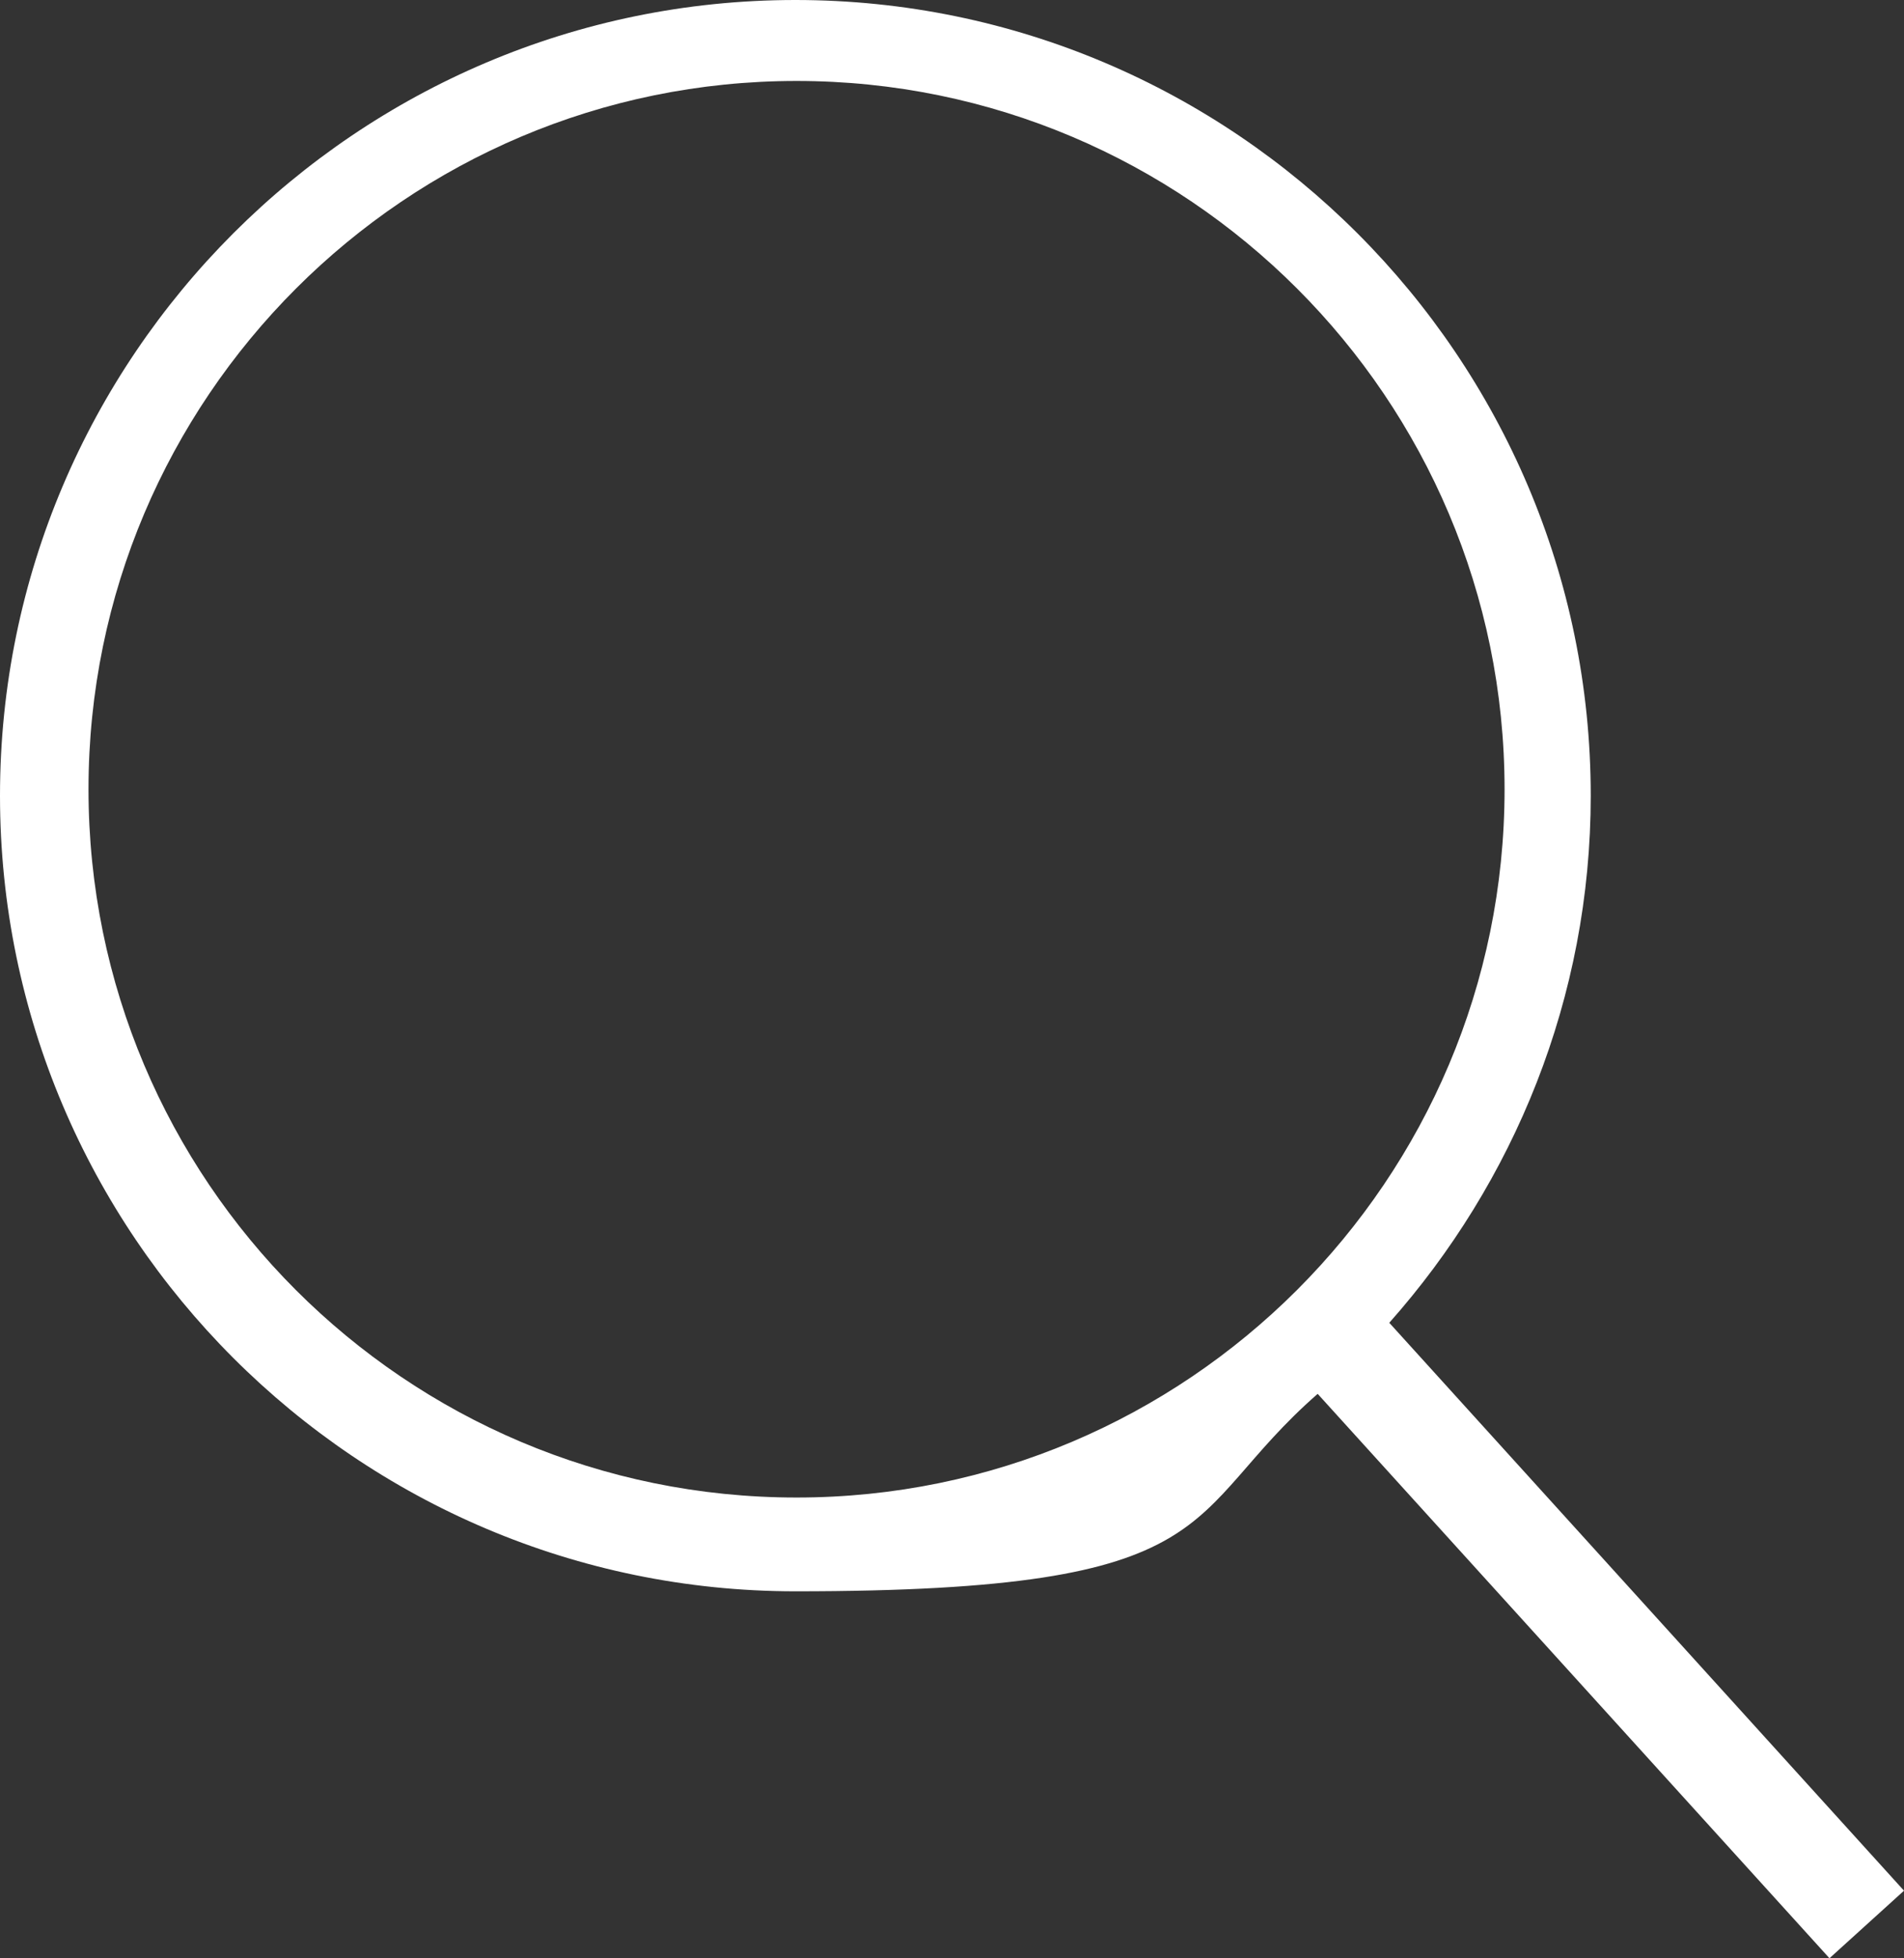
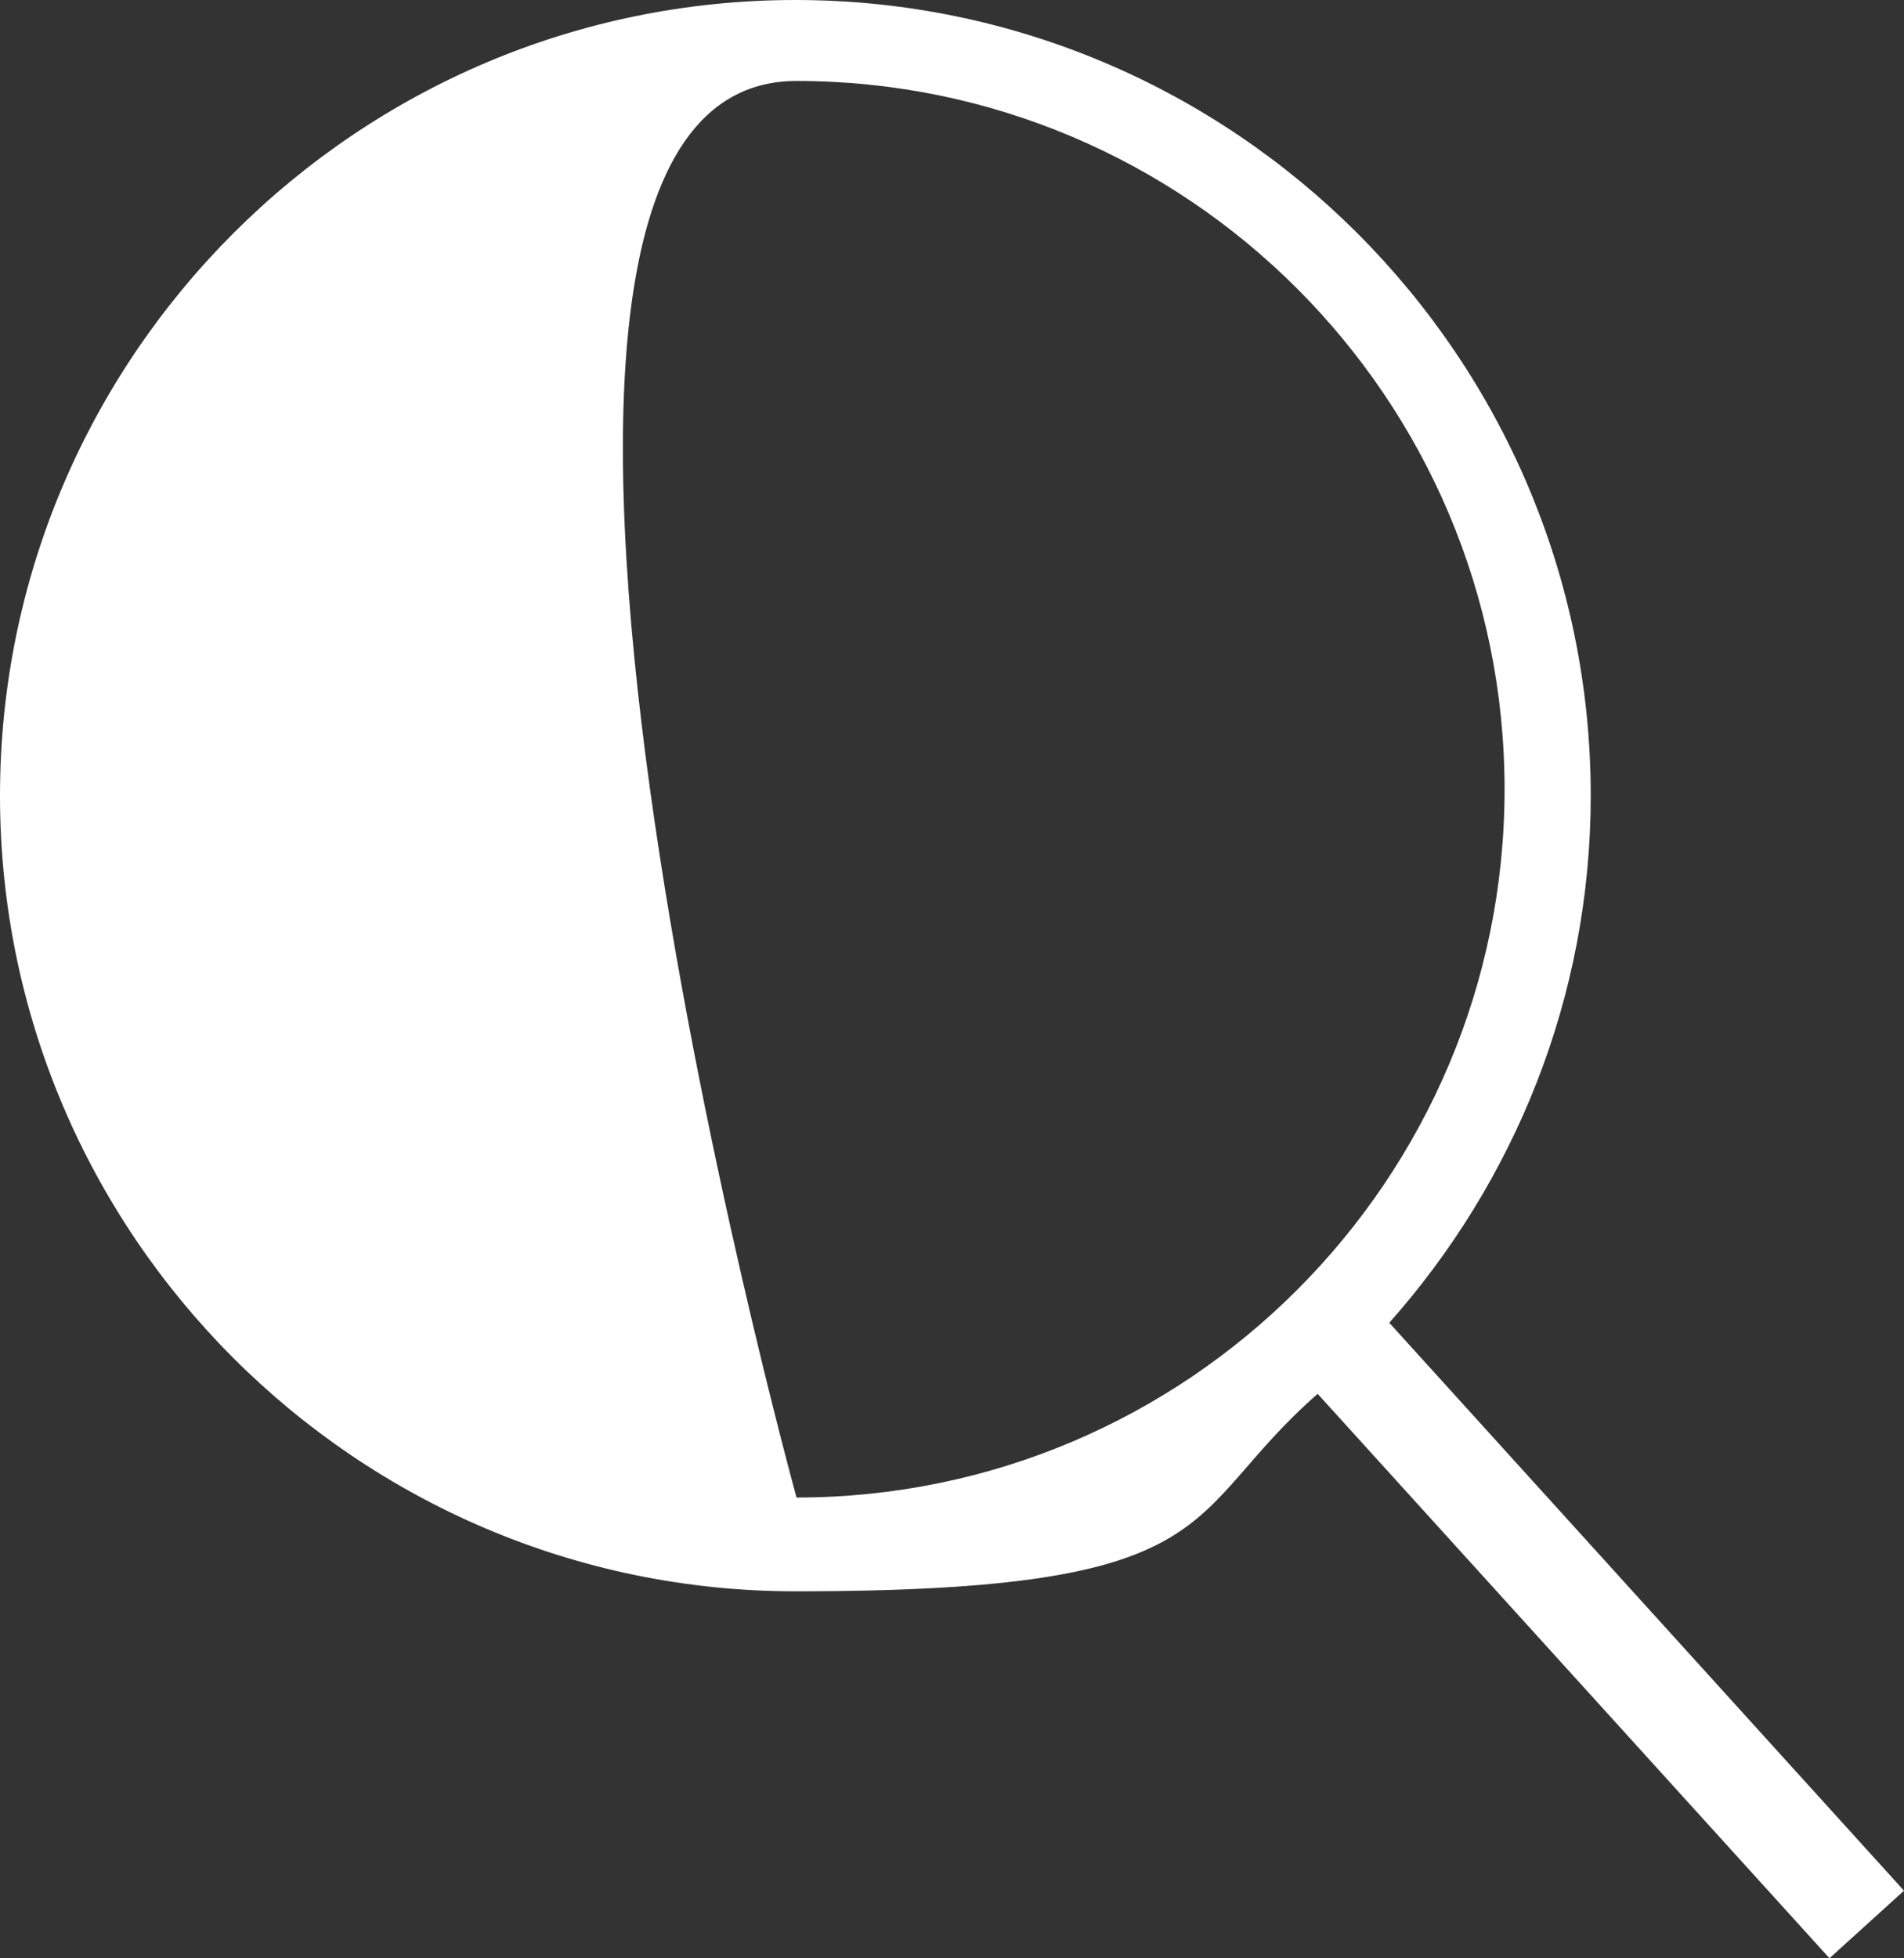
<svg xmlns="http://www.w3.org/2000/svg" id="Capa_1" version="1.1" viewBox="0 0 327 336.2">
  <rect x="0" y="0" width="327" height="336.2" fill="#333333" stroke="none" />
  <defs>
    <style>
      .st0 {
        fill: #fff;
      }
    </style>
  </defs>
  <g id="Capa_11" data-name="Capa_1">
-     <path class="st0" d="M238.6,227.1c21.4-24.1,34.6-55.8,34.6-90.5C273.2,61.3,211.9,0,136.6,0S0,61.3,0,136.6s61.3,136.6,136.6,136.6,65.7-12.9,89.7-33.9l87.9,96.9,12.8-11.6-88.4-97.5h0ZM136.8,257.1c-67.2,0-121.6-54.5-121.6-121.6S69.7,13.9,136.8,13.9s121.6,54.5,121.6,121.6-54.5,121.6-121.6,121.6h0Z" />
+     <path class="st0" d="M238.6,227.1c21.4-24.1,34.6-55.8,34.6-90.5C273.2,61.3,211.9,0,136.6,0S0,61.3,0,136.6s61.3,136.6,136.6,136.6,65.7-12.9,89.7-33.9l87.9,96.9,12.8-11.6-88.4-97.5h0ZM136.8,257.1S69.7,13.9,136.8,13.9s121.6,54.5,121.6,121.6-54.5,121.6-121.6,121.6h0Z" />
  </g>
</svg>